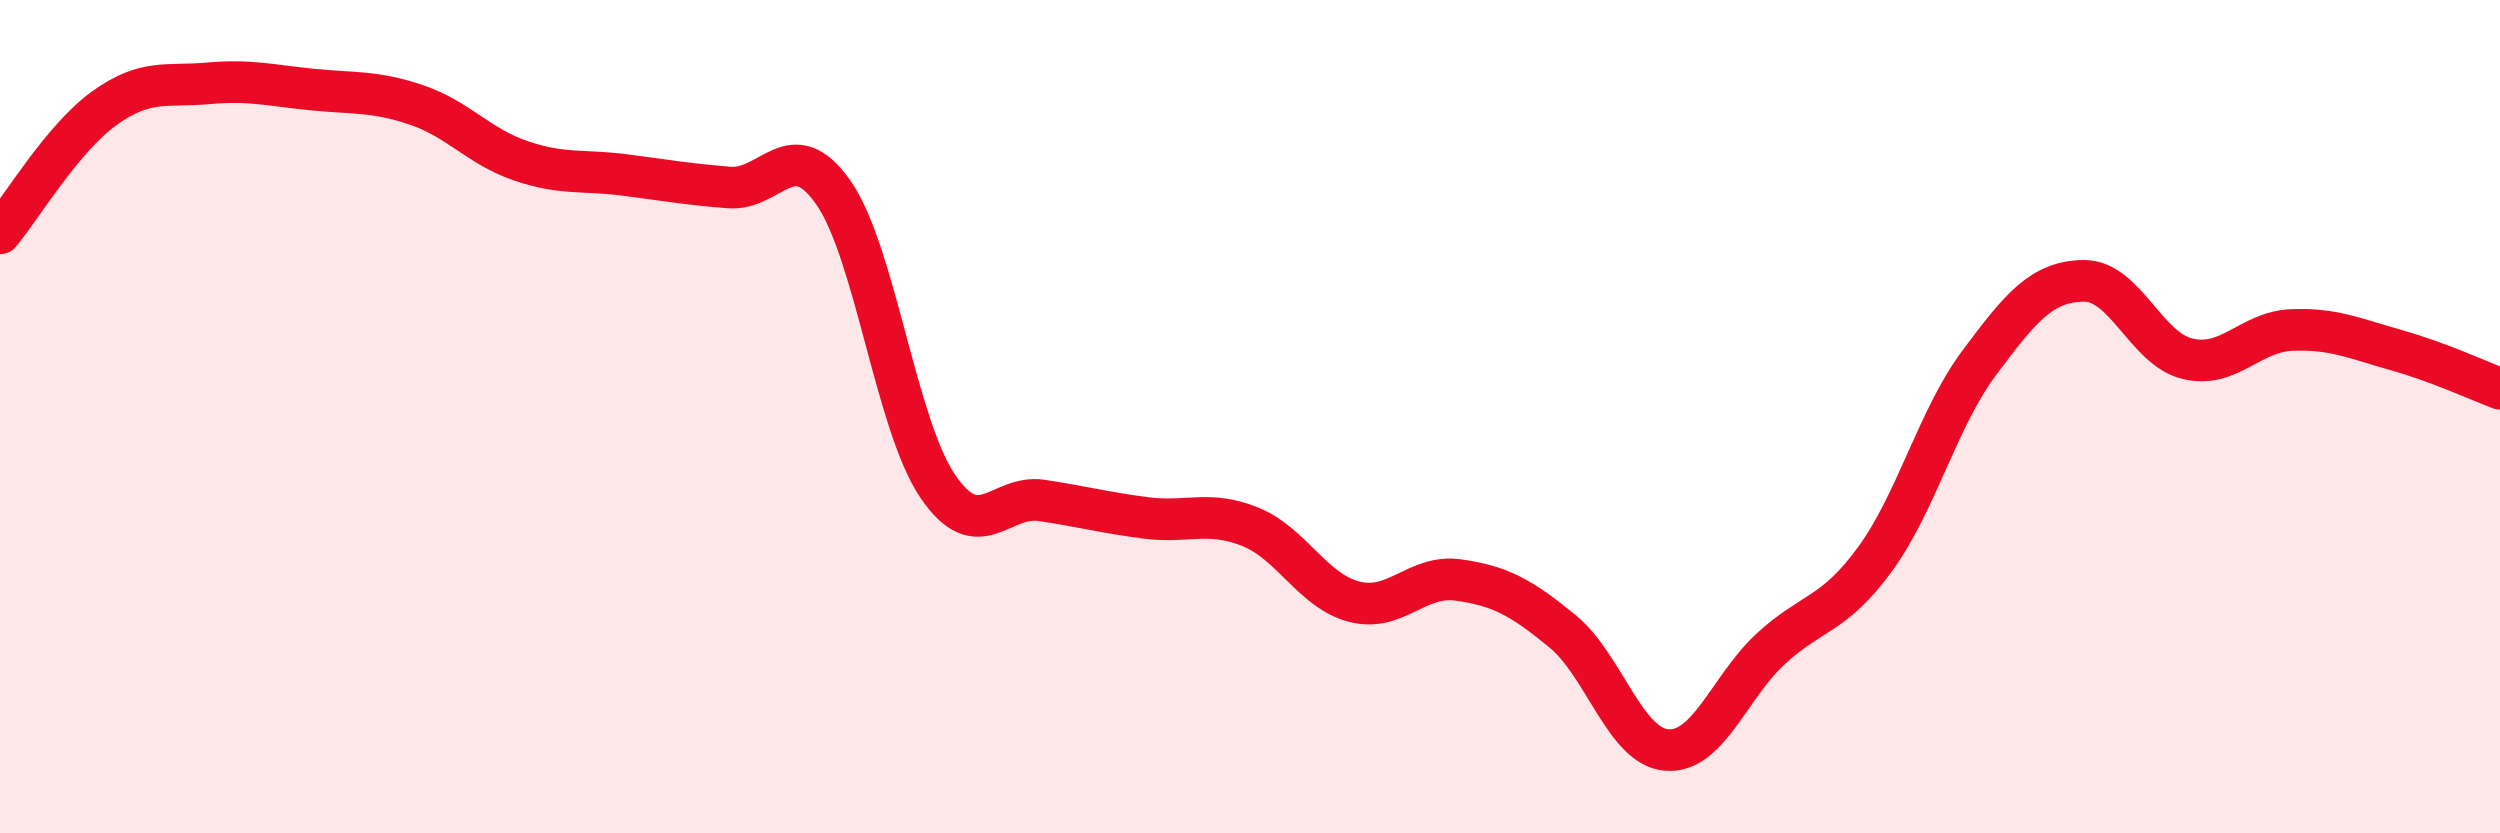
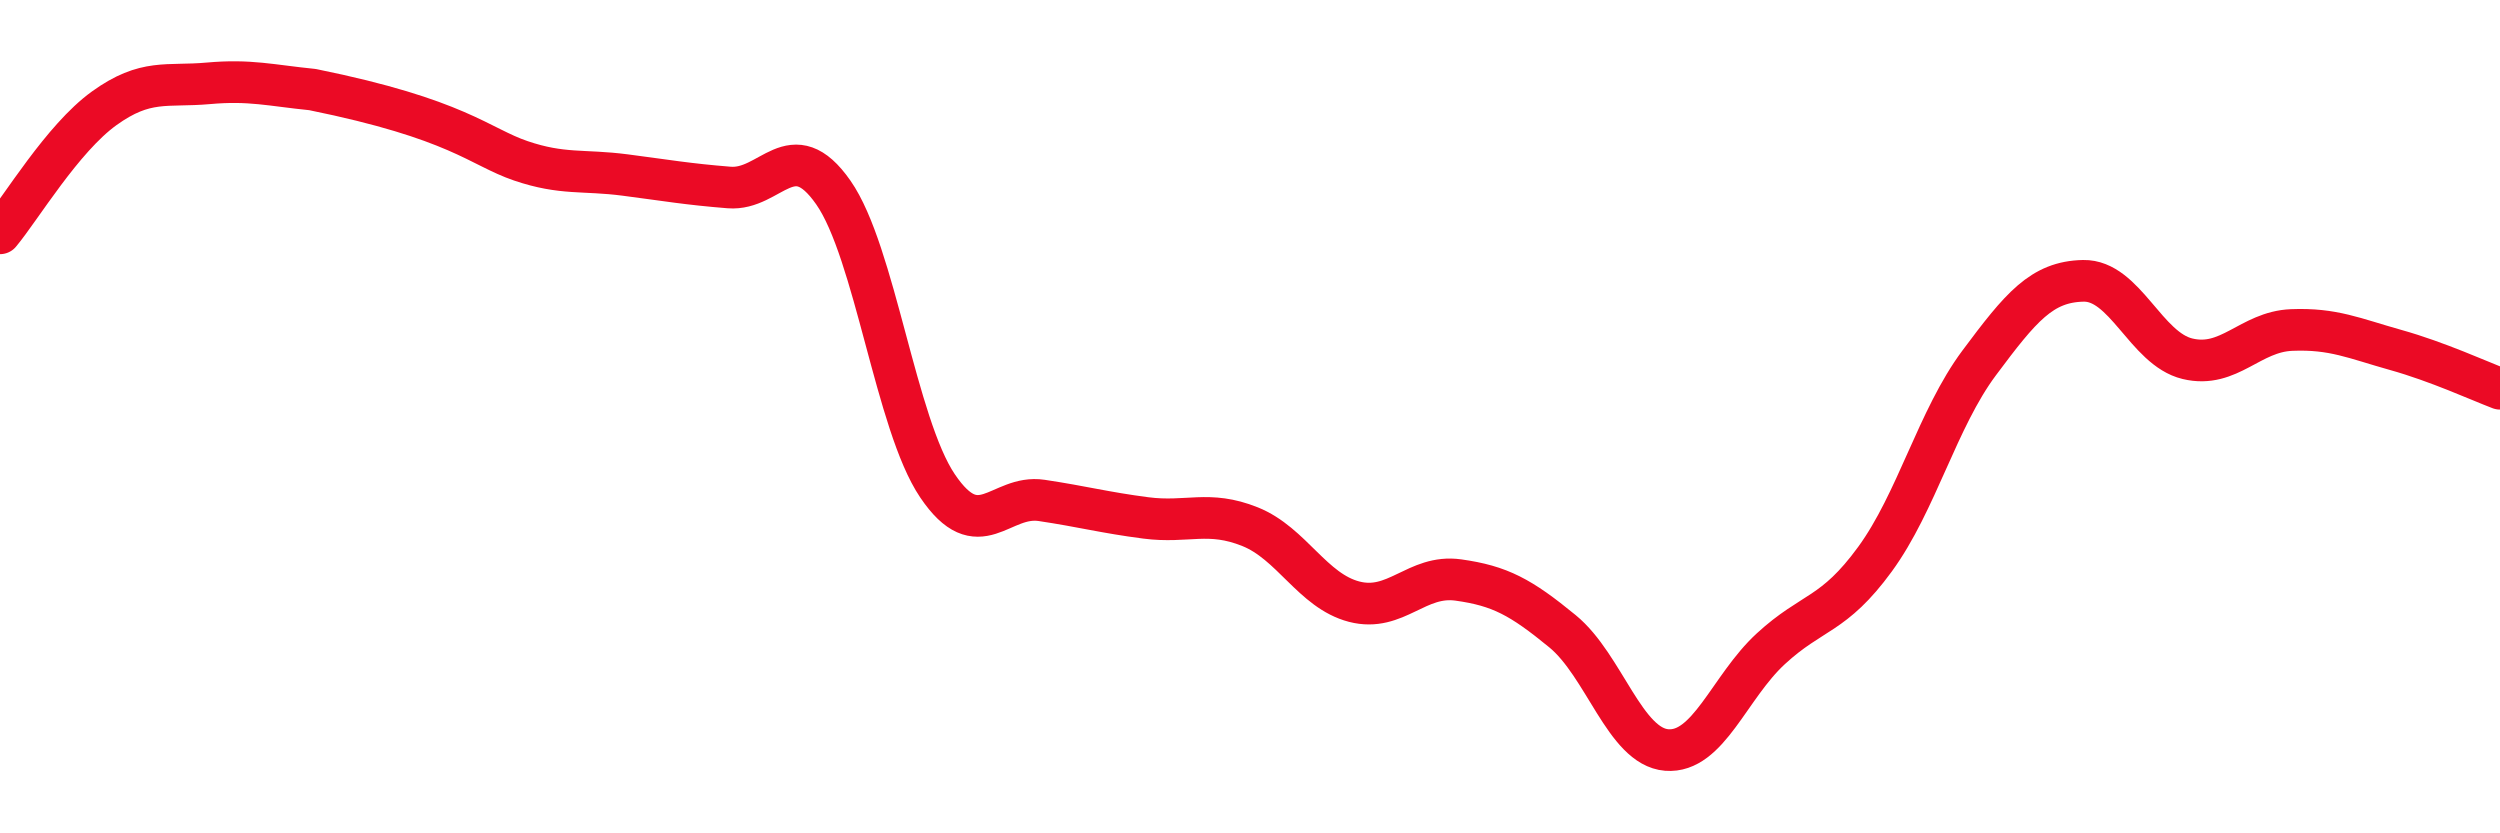
<svg xmlns="http://www.w3.org/2000/svg" width="60" height="20" viewBox="0 0 60 20">
-   <path d="M 0,5.6 C 0.5,5 1.5,3.32 2.5,2.6 C 3.5,1.88 4,2.09 5,2 C 6,1.91 6.5,2.05 7.5,2.15 C 8.5,2.25 9,2.18 10,2.52 C 11,2.86 11.5,3.52 12.5,3.86 C 13.5,4.2 14,4.07 15,4.2 C 16,4.33 16.5,4.42 17.5,4.5 C 18.5,4.58 19,3.19 20,4.62 C 21,6.05 21.5,10.18 22.5,11.66 C 23.5,13.14 24,11.86 25,12.01 C 26,12.16 26.5,12.3 27.5,12.43 C 28.5,12.56 29,12.24 30,12.64 C 31,13.04 31.5,14.18 32.5,14.44 C 33.5,14.7 34,13.78 35,13.92 C 36,14.06 36.5,14.33 37.5,15.15 C 38.5,15.97 39,17.92 40,18 C 41,18.08 41.5,16.49 42.5,15.57 C 43.5,14.65 44,14.79 45,13.42 C 46,12.05 46.5,10.05 47.5,8.71 C 48.5,7.37 49,6.76 50,6.74 C 51,6.72 51.5,8.37 52.5,8.61 C 53.5,8.85 54,7.96 55,7.92 C 56,7.88 56.5,8.12 57.5,8.4 C 58.5,8.68 59.5,9.14 60,9.33L60 20L0 20Z" fill="#EB0A25" opacity="0.1" stroke-linecap="round" stroke-linejoin="round" />
-   <path d="M 0,5.6 C 0.5,5 1.5,3.32 2.5,2.6 C 3.5,1.88 4,2.09 5,2 C 6,1.91 6.5,2.05 7.5,2.15 C 8.5,2.25 9,2.18 10,2.52 C 11,2.86 11.5,3.52 12.5,3.86 C 13.5,4.2 14,4.07 15,4.2 C 16,4.33 16.5,4.42 17.5,4.5 C 18.5,4.58 19,3.19 20,4.62 C 21,6.05 21.5,10.18 22.5,11.66 C 23.5,13.14 24,11.86 25,12.01 C 26,12.16 26.5,12.3 27.5,12.43 C 28.5,12.56 29,12.24 30,12.64 C 31,13.04 31.5,14.18 32.5,14.44 C 33.5,14.7 34,13.78 35,13.92 C 36,14.06 36.5,14.33 37.5,15.15 C 38.5,15.97 39,17.92 40,18 C 41,18.08 41.5,16.49 42.5,15.57 C 43.5,14.65 44,14.79 45,13.42 C 46,12.05 46.5,10.05 47.5,8.71 C 48.5,7.37 49,6.76 50,6.74 C 51,6.72 51.5,8.37 52.5,8.61 C 53.5,8.85 54,7.96 55,7.92 C 56,7.88 56.5,8.12 57.5,8.4 C 58.5,8.68 59.5,9.14 60,9.33" stroke="#EB0A25" stroke-width="1" fill="none" stroke-linecap="round" stroke-linejoin="round" />
+   <path d="M 0,5.6 C 0.5,5 1.5,3.32 2.5,2.6 C 3.5,1.88 4,2.09 5,2 C 6,1.91 6.5,2.05 7.5,2.15 C 11,2.86 11.5,3.52 12.5,3.86 C 13.5,4.2 14,4.07 15,4.2 C 16,4.33 16.5,4.42 17.5,4.5 C 18.5,4.58 19,3.19 20,4.62 C 21,6.05 21.5,10.18 22.5,11.66 C 23.5,13.14 24,11.86 25,12.01 C 26,12.16 26.5,12.3 27.5,12.43 C 28.5,12.56 29,12.24 30,12.64 C 31,13.04 31.5,14.18 32.5,14.44 C 33.5,14.7 34,13.78 35,13.92 C 36,14.06 36.5,14.33 37.5,15.15 C 38.5,15.97 39,17.92 40,18 C 41,18.08 41.5,16.49 42.5,15.57 C 43.5,14.65 44,14.79 45,13.42 C 46,12.05 46.5,10.05 47.5,8.71 C 48.5,7.37 49,6.76 50,6.74 C 51,6.72 51.5,8.37 52.5,8.61 C 53.5,8.85 54,7.96 55,7.92 C 56,7.88 56.5,8.12 57.5,8.4 C 58.5,8.68 59.5,9.14 60,9.33" stroke="#EB0A25" stroke-width="1" fill="none" stroke-linecap="round" stroke-linejoin="round" />
</svg>